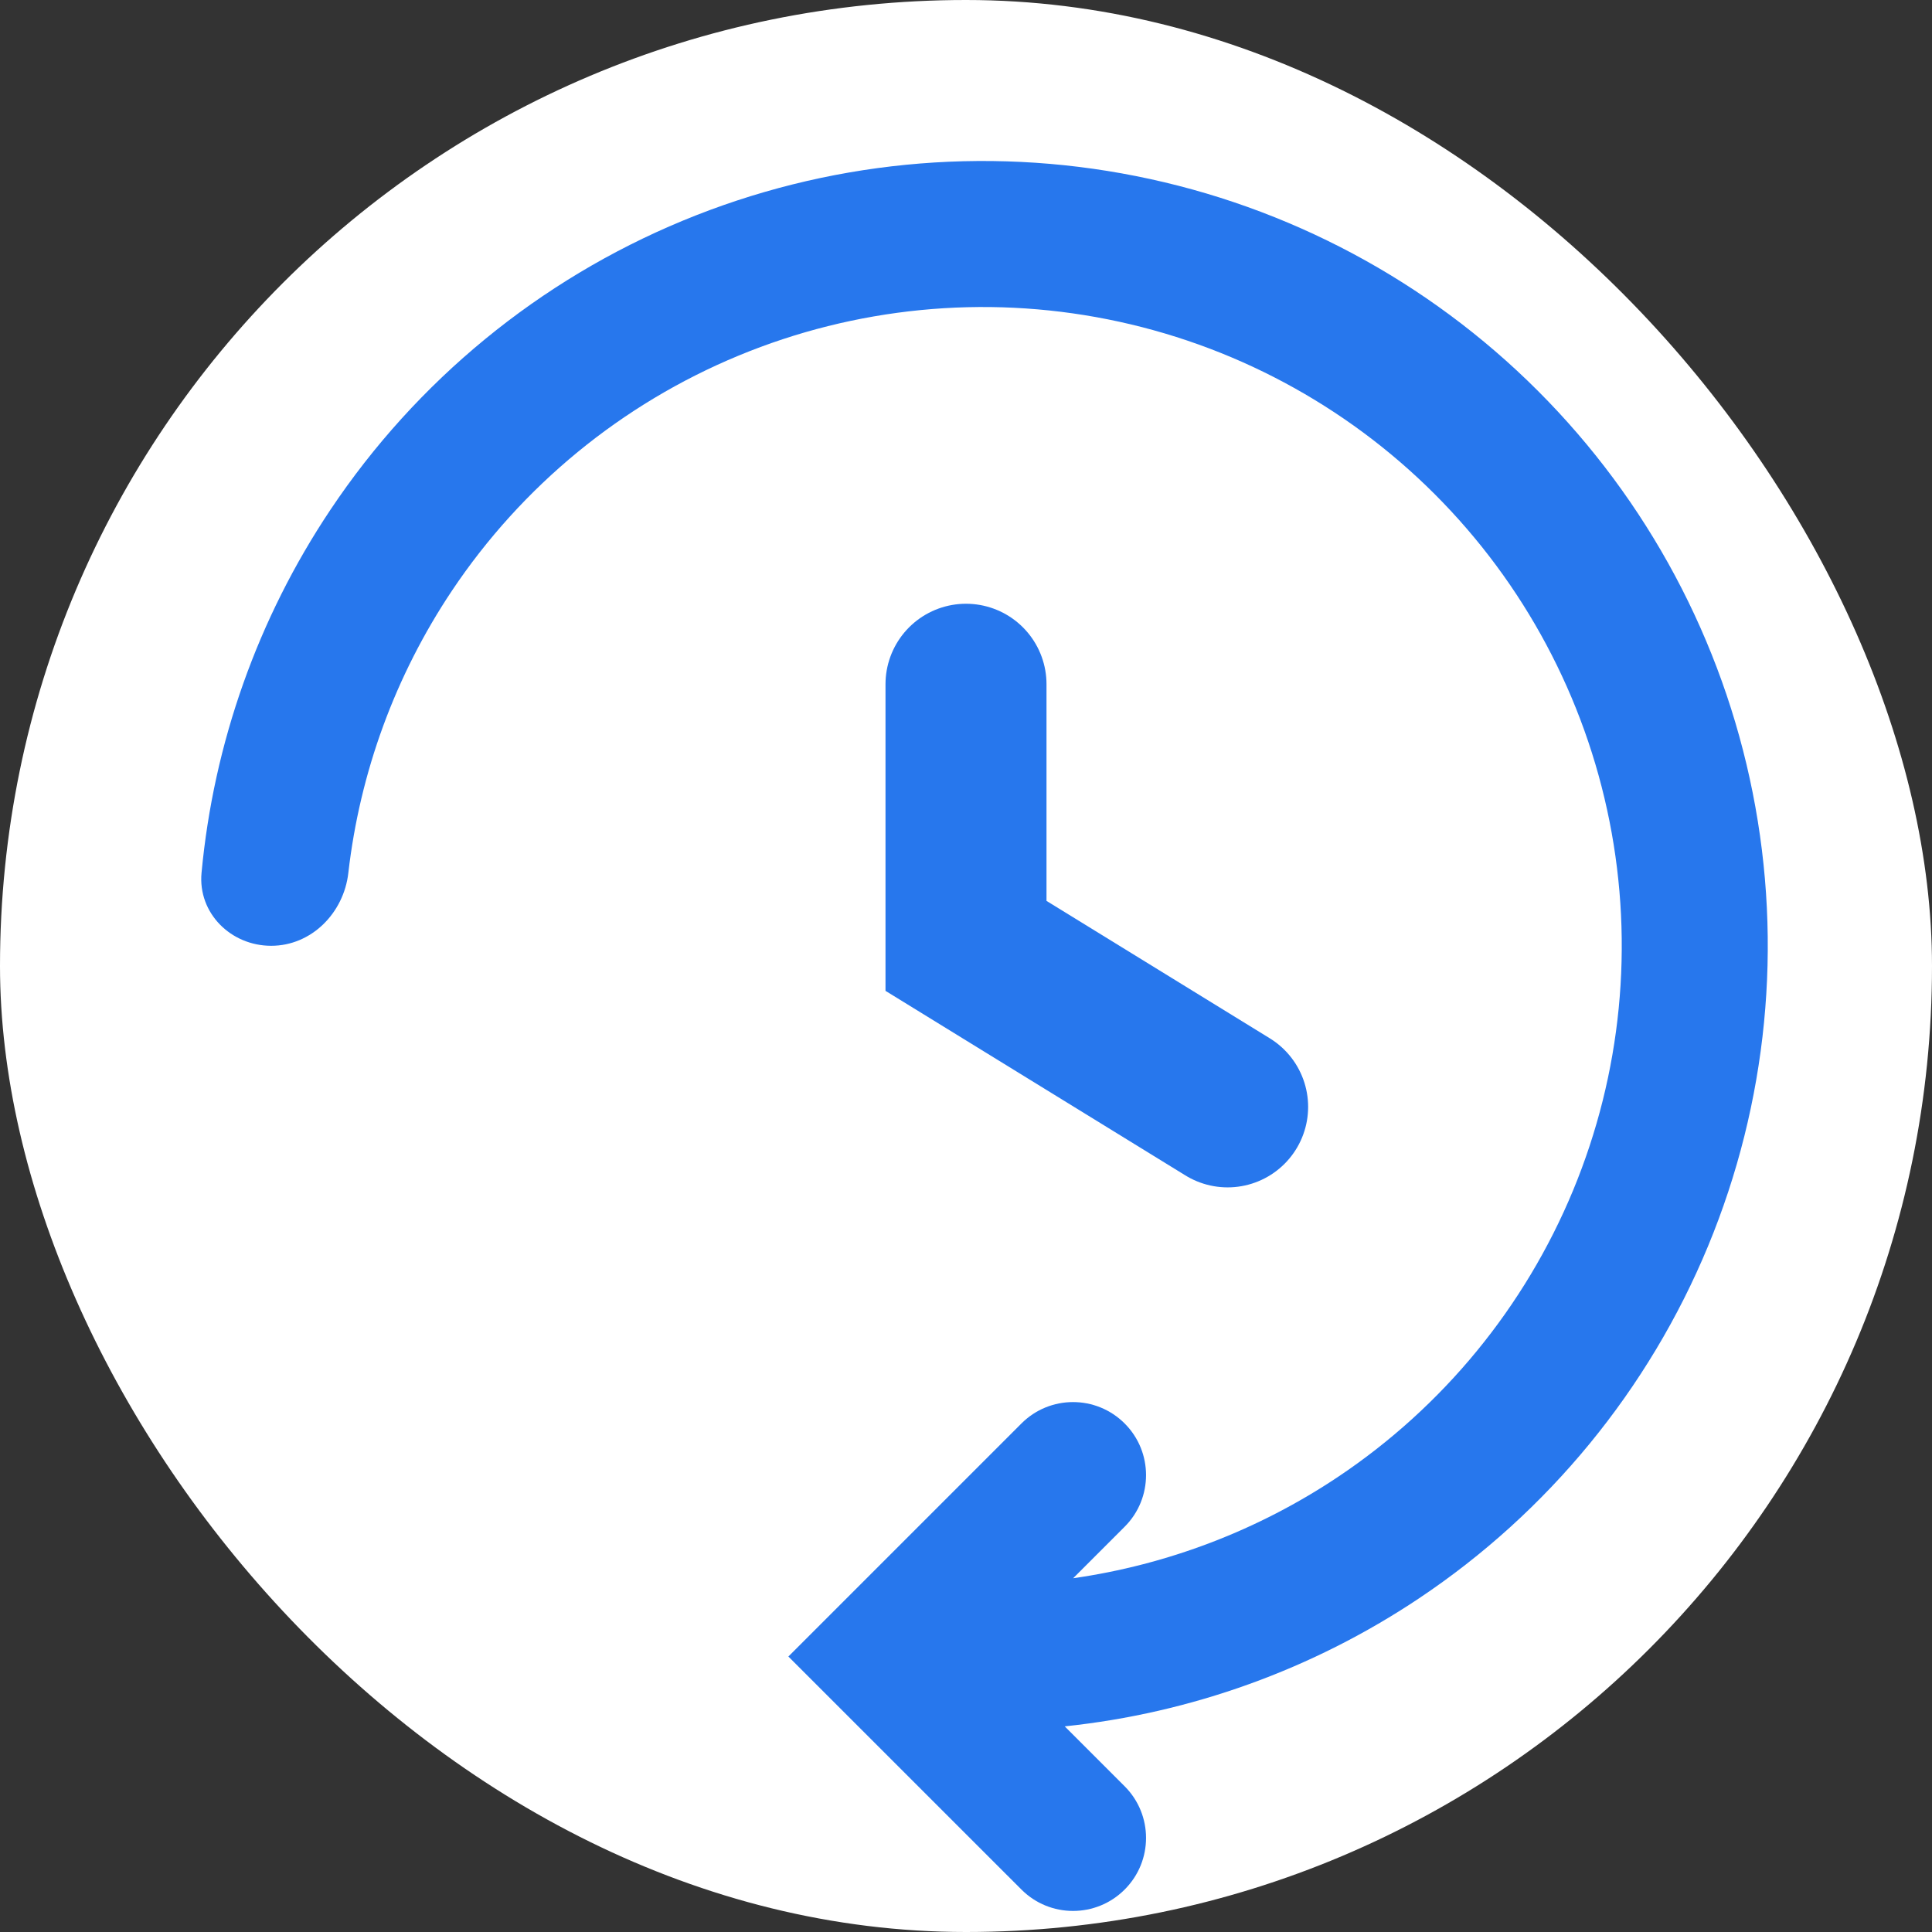
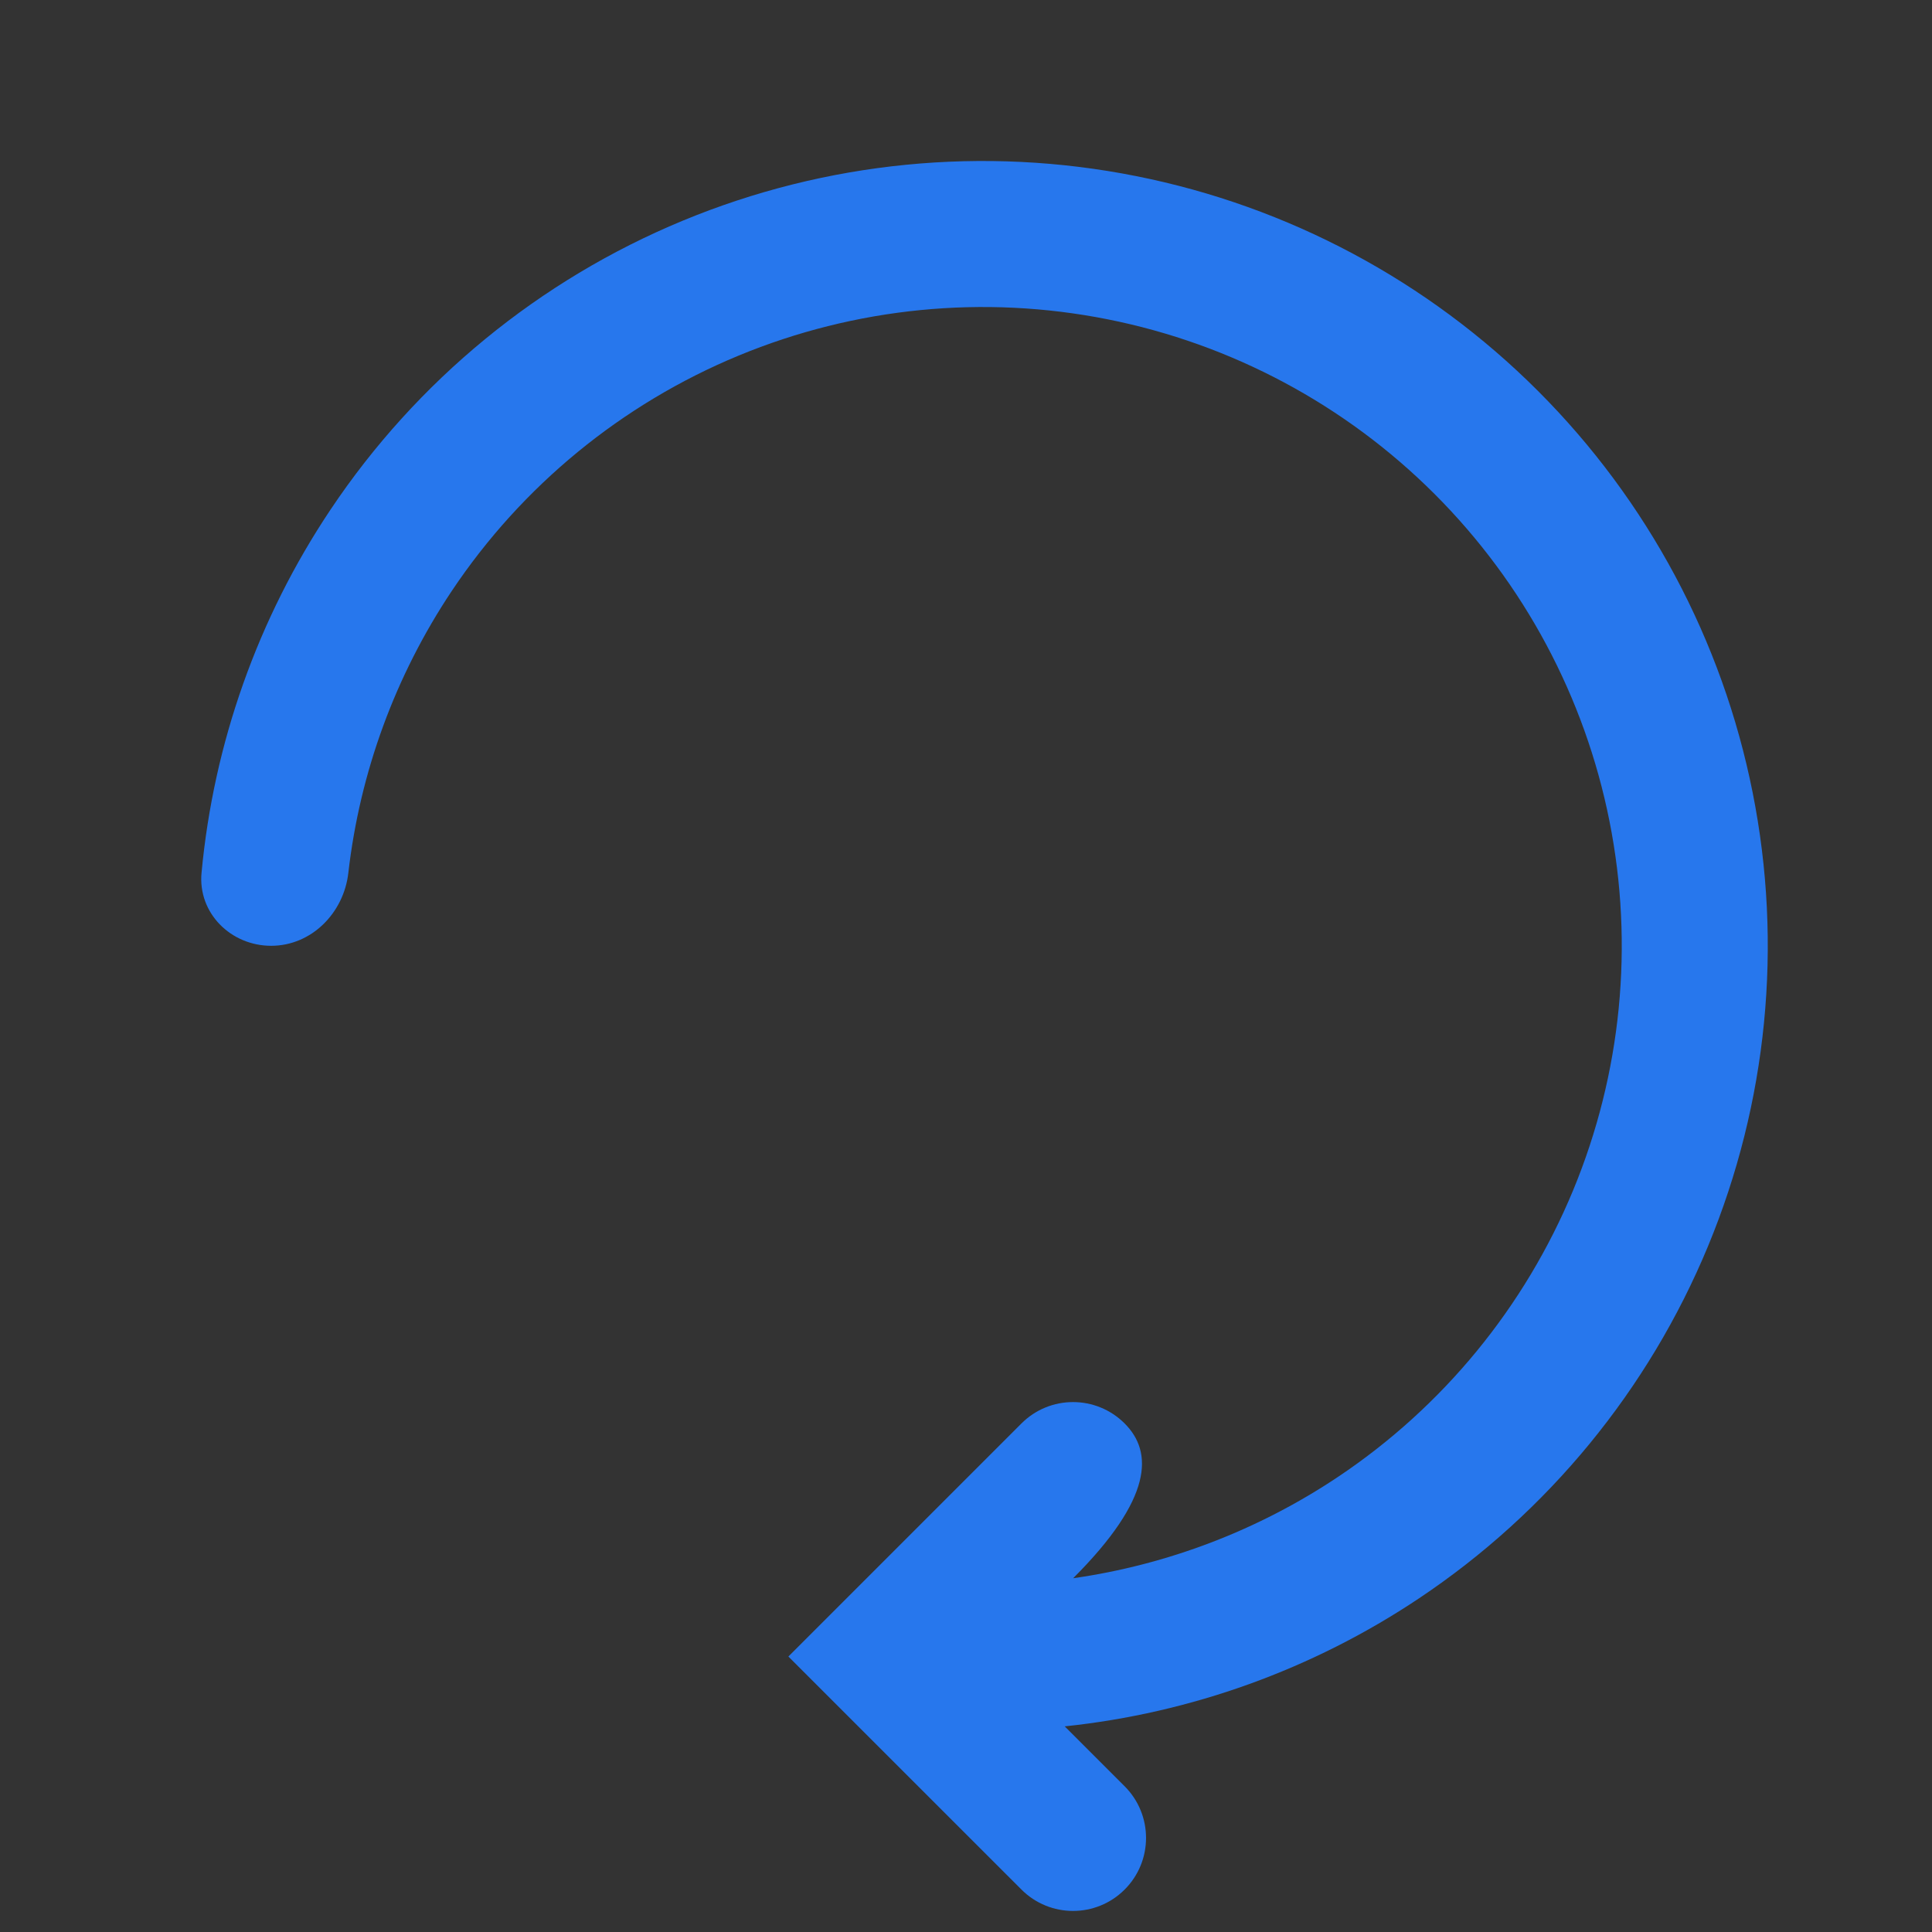
<svg xmlns="http://www.w3.org/2000/svg" width="48" height="48" viewBox="0 0 48 48" fill="none">
  <rect x="0" y="0" width="48" height="48" fill="#333333" stroke="none" />
  <g id="Group 2087325559">
-     <rect id="icon" width="48" height="48" rx="24" fill="white" />
-     <path id="Union" fill-rule="evenodd" clip-rule="evenodd" d="M28.225 4.375C24.443 3.622 20.523 4.008 16.96 5.484C13.397 6.96 10.351 9.459 8.209 12.666C6.403 15.368 5.307 18.47 5.007 21.687C4.914 22.685 5.735 23.498 6.737 23.498C7.738 23.498 8.54 22.684 8.654 21.689C8.941 19.19 9.819 16.787 11.225 14.681C12.969 12.071 15.448 10.037 18.348 8.836C21.248 7.635 24.439 7.32 27.518 7.933C30.596 8.545 33.424 10.056 35.644 12.276C37.864 14.496 39.375 17.324 39.987 20.402C40.6 23.481 40.285 26.672 39.084 29.572C37.883 32.472 35.849 34.951 33.239 36.695C31.255 38.02 29.006 38.876 26.662 39.211L27.942 37.931C28.65 37.223 28.65 36.074 27.942 35.366C27.233 34.657 26.085 34.657 25.377 35.366L19.587 41.156L25.377 46.945C26.085 47.654 27.233 47.654 27.942 46.945C28.65 46.237 28.65 45.089 27.942 44.38L26.453 42.891C29.591 42.562 32.614 41.475 35.254 39.711C38.461 37.569 40.96 34.523 42.436 30.96C43.911 27.397 44.298 23.477 43.545 19.695C42.793 15.912 40.936 12.438 38.209 9.711C35.482 6.984 32.008 5.127 28.225 4.375Z" fill="#2777ED" />
-     <path id="Vector 2223" d="M24 17V23.5L30.5 27.5" stroke="#2777ED" stroke-width="4" stroke-linecap="round" />
+     <path id="Union" fill-rule="evenodd" clip-rule="evenodd" d="M28.225 4.375C24.443 3.622 20.523 4.008 16.96 5.484C13.397 6.96 10.351 9.459 8.209 12.666C6.403 15.368 5.307 18.47 5.007 21.687C4.914 22.685 5.735 23.498 6.737 23.498C7.738 23.498 8.54 22.684 8.654 21.689C8.941 19.19 9.819 16.787 11.225 14.681C12.969 12.071 15.448 10.037 18.348 8.836C21.248 7.635 24.439 7.32 27.518 7.933C30.596 8.545 33.424 10.056 35.644 12.276C37.864 14.496 39.375 17.324 39.987 20.402C40.6 23.481 40.285 26.672 39.084 29.572C37.883 32.472 35.849 34.951 33.239 36.695C31.255 38.02 29.006 38.876 26.662 39.211C28.65 37.223 28.65 36.074 27.942 35.366C27.233 34.657 26.085 34.657 25.377 35.366L19.587 41.156L25.377 46.945C26.085 47.654 27.233 47.654 27.942 46.945C28.65 46.237 28.65 45.089 27.942 44.38L26.453 42.891C29.591 42.562 32.614 41.475 35.254 39.711C38.461 37.569 40.96 34.523 42.436 30.96C43.911 27.397 44.298 23.477 43.545 19.695C42.793 15.912 40.936 12.438 38.209 9.711C35.482 6.984 32.008 5.127 28.225 4.375Z" fill="#2777ED" />
  </g>
</svg>